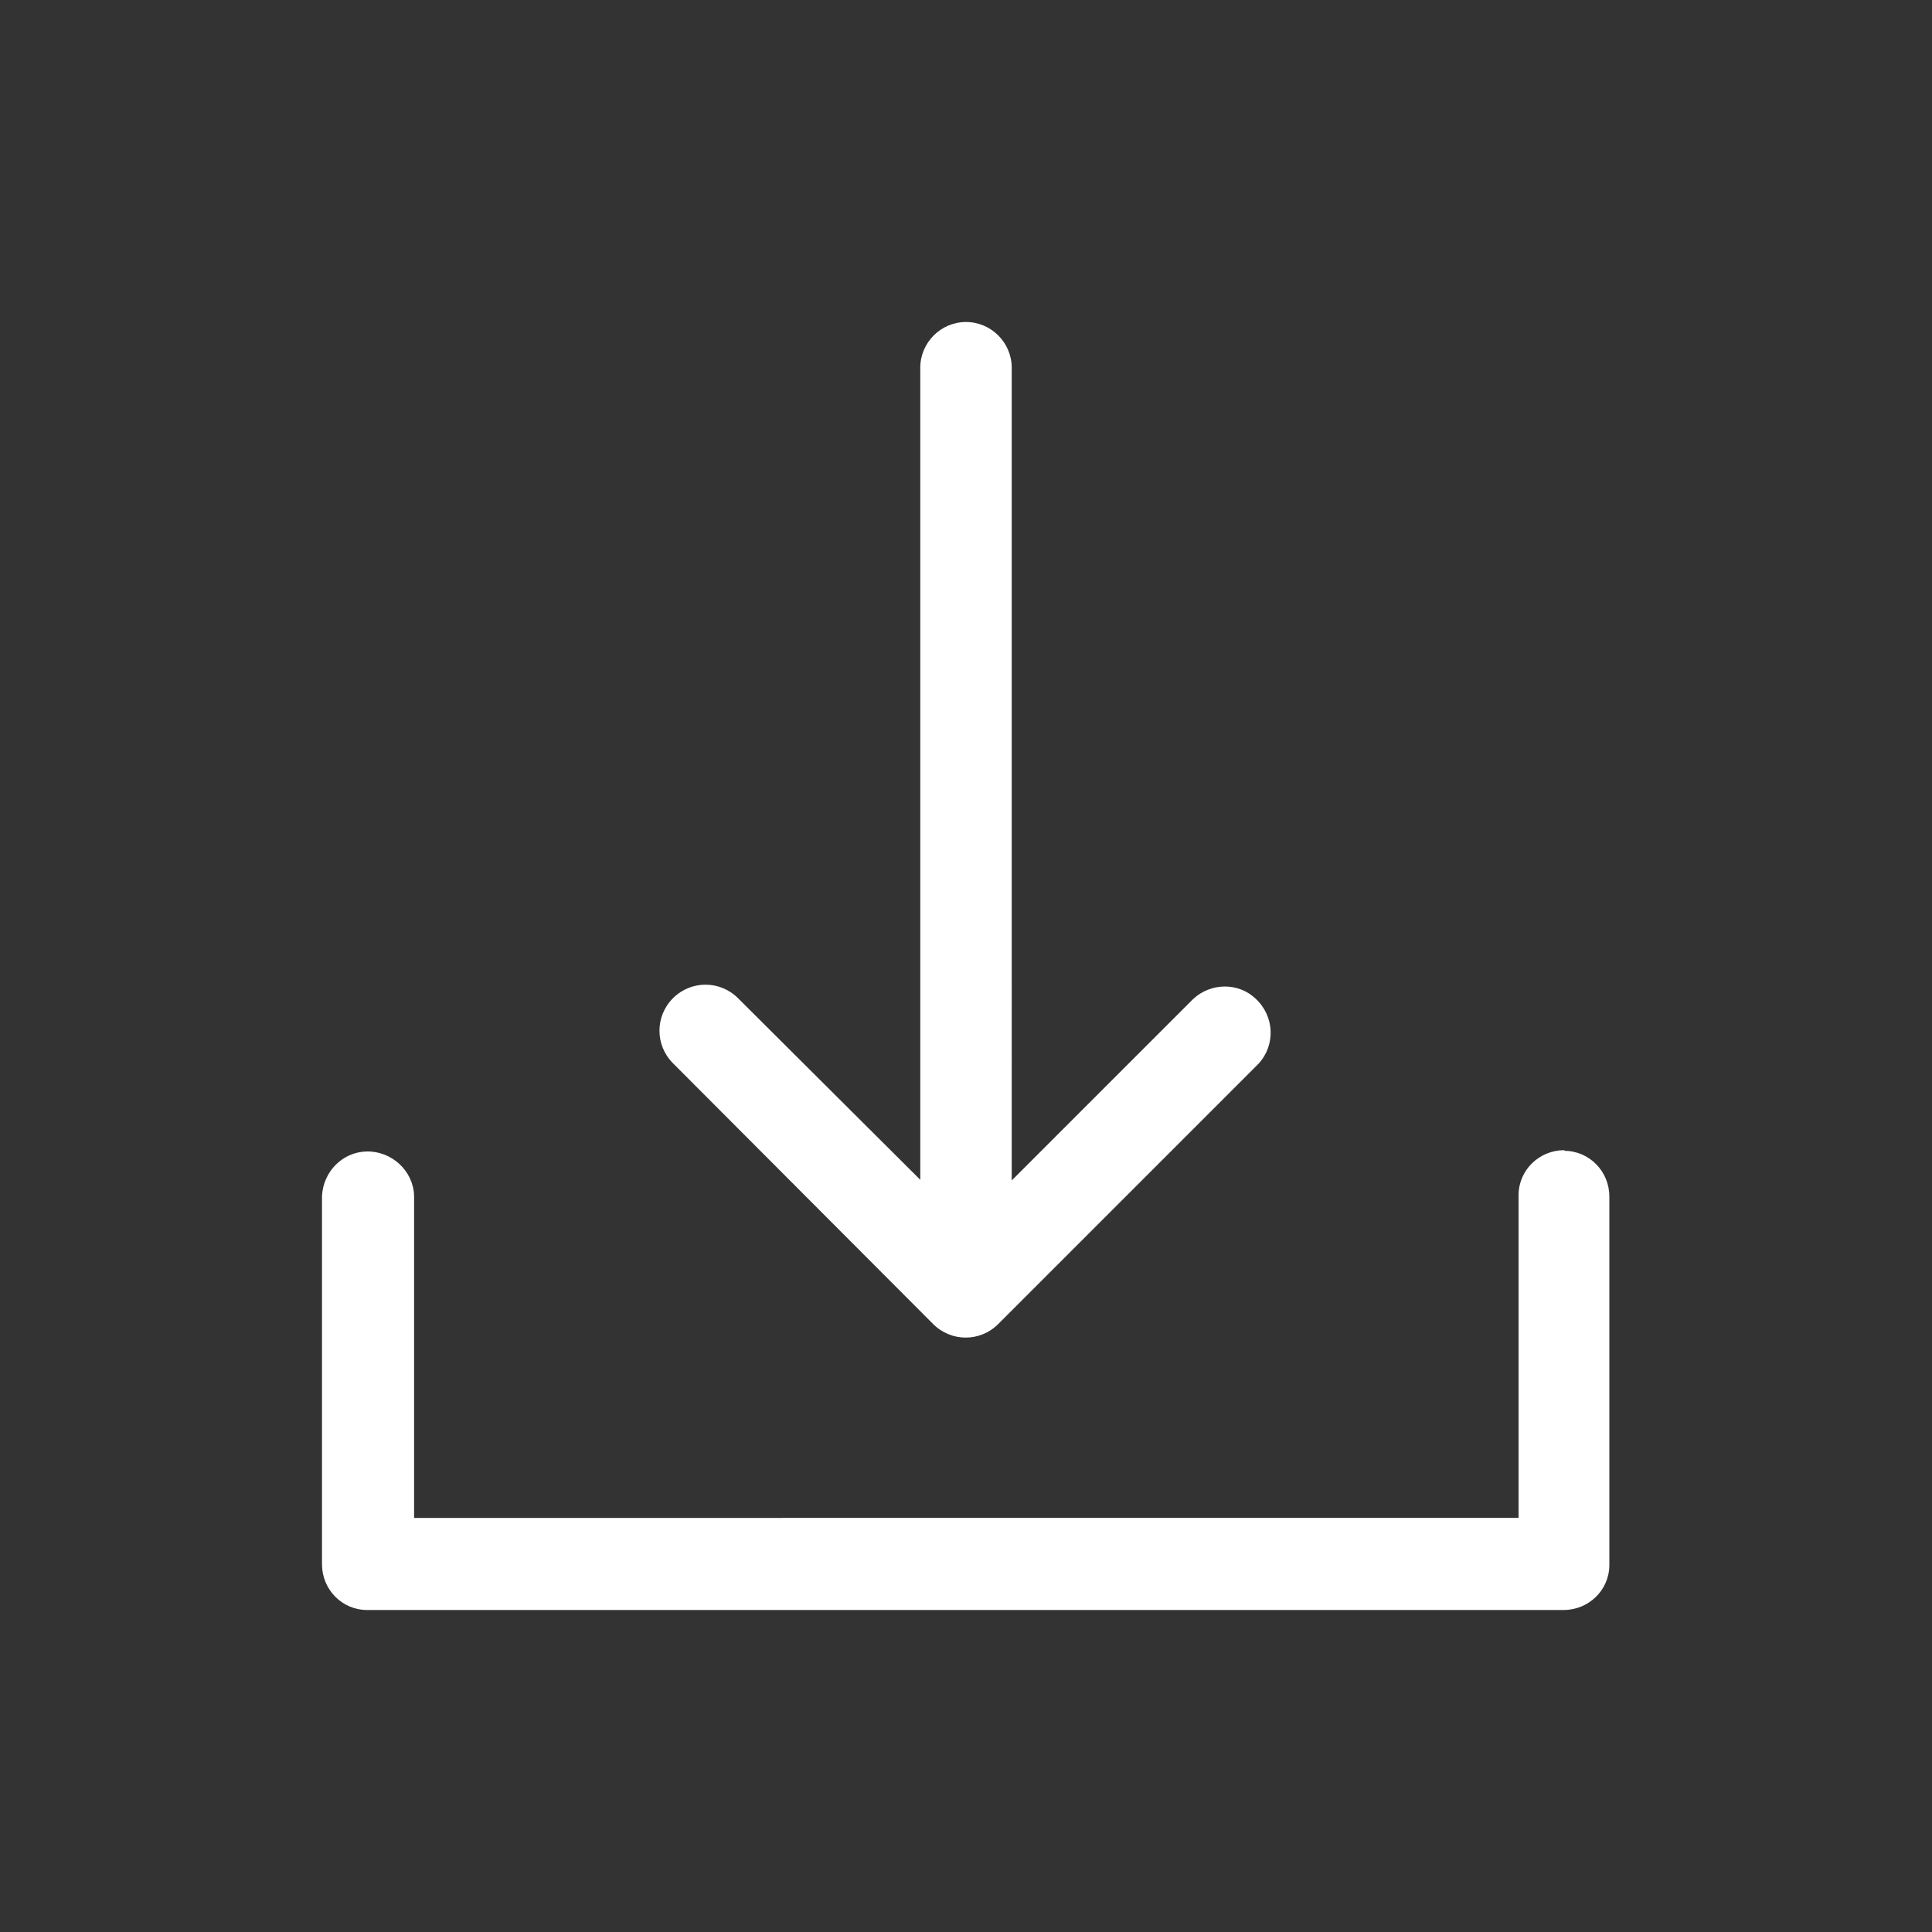
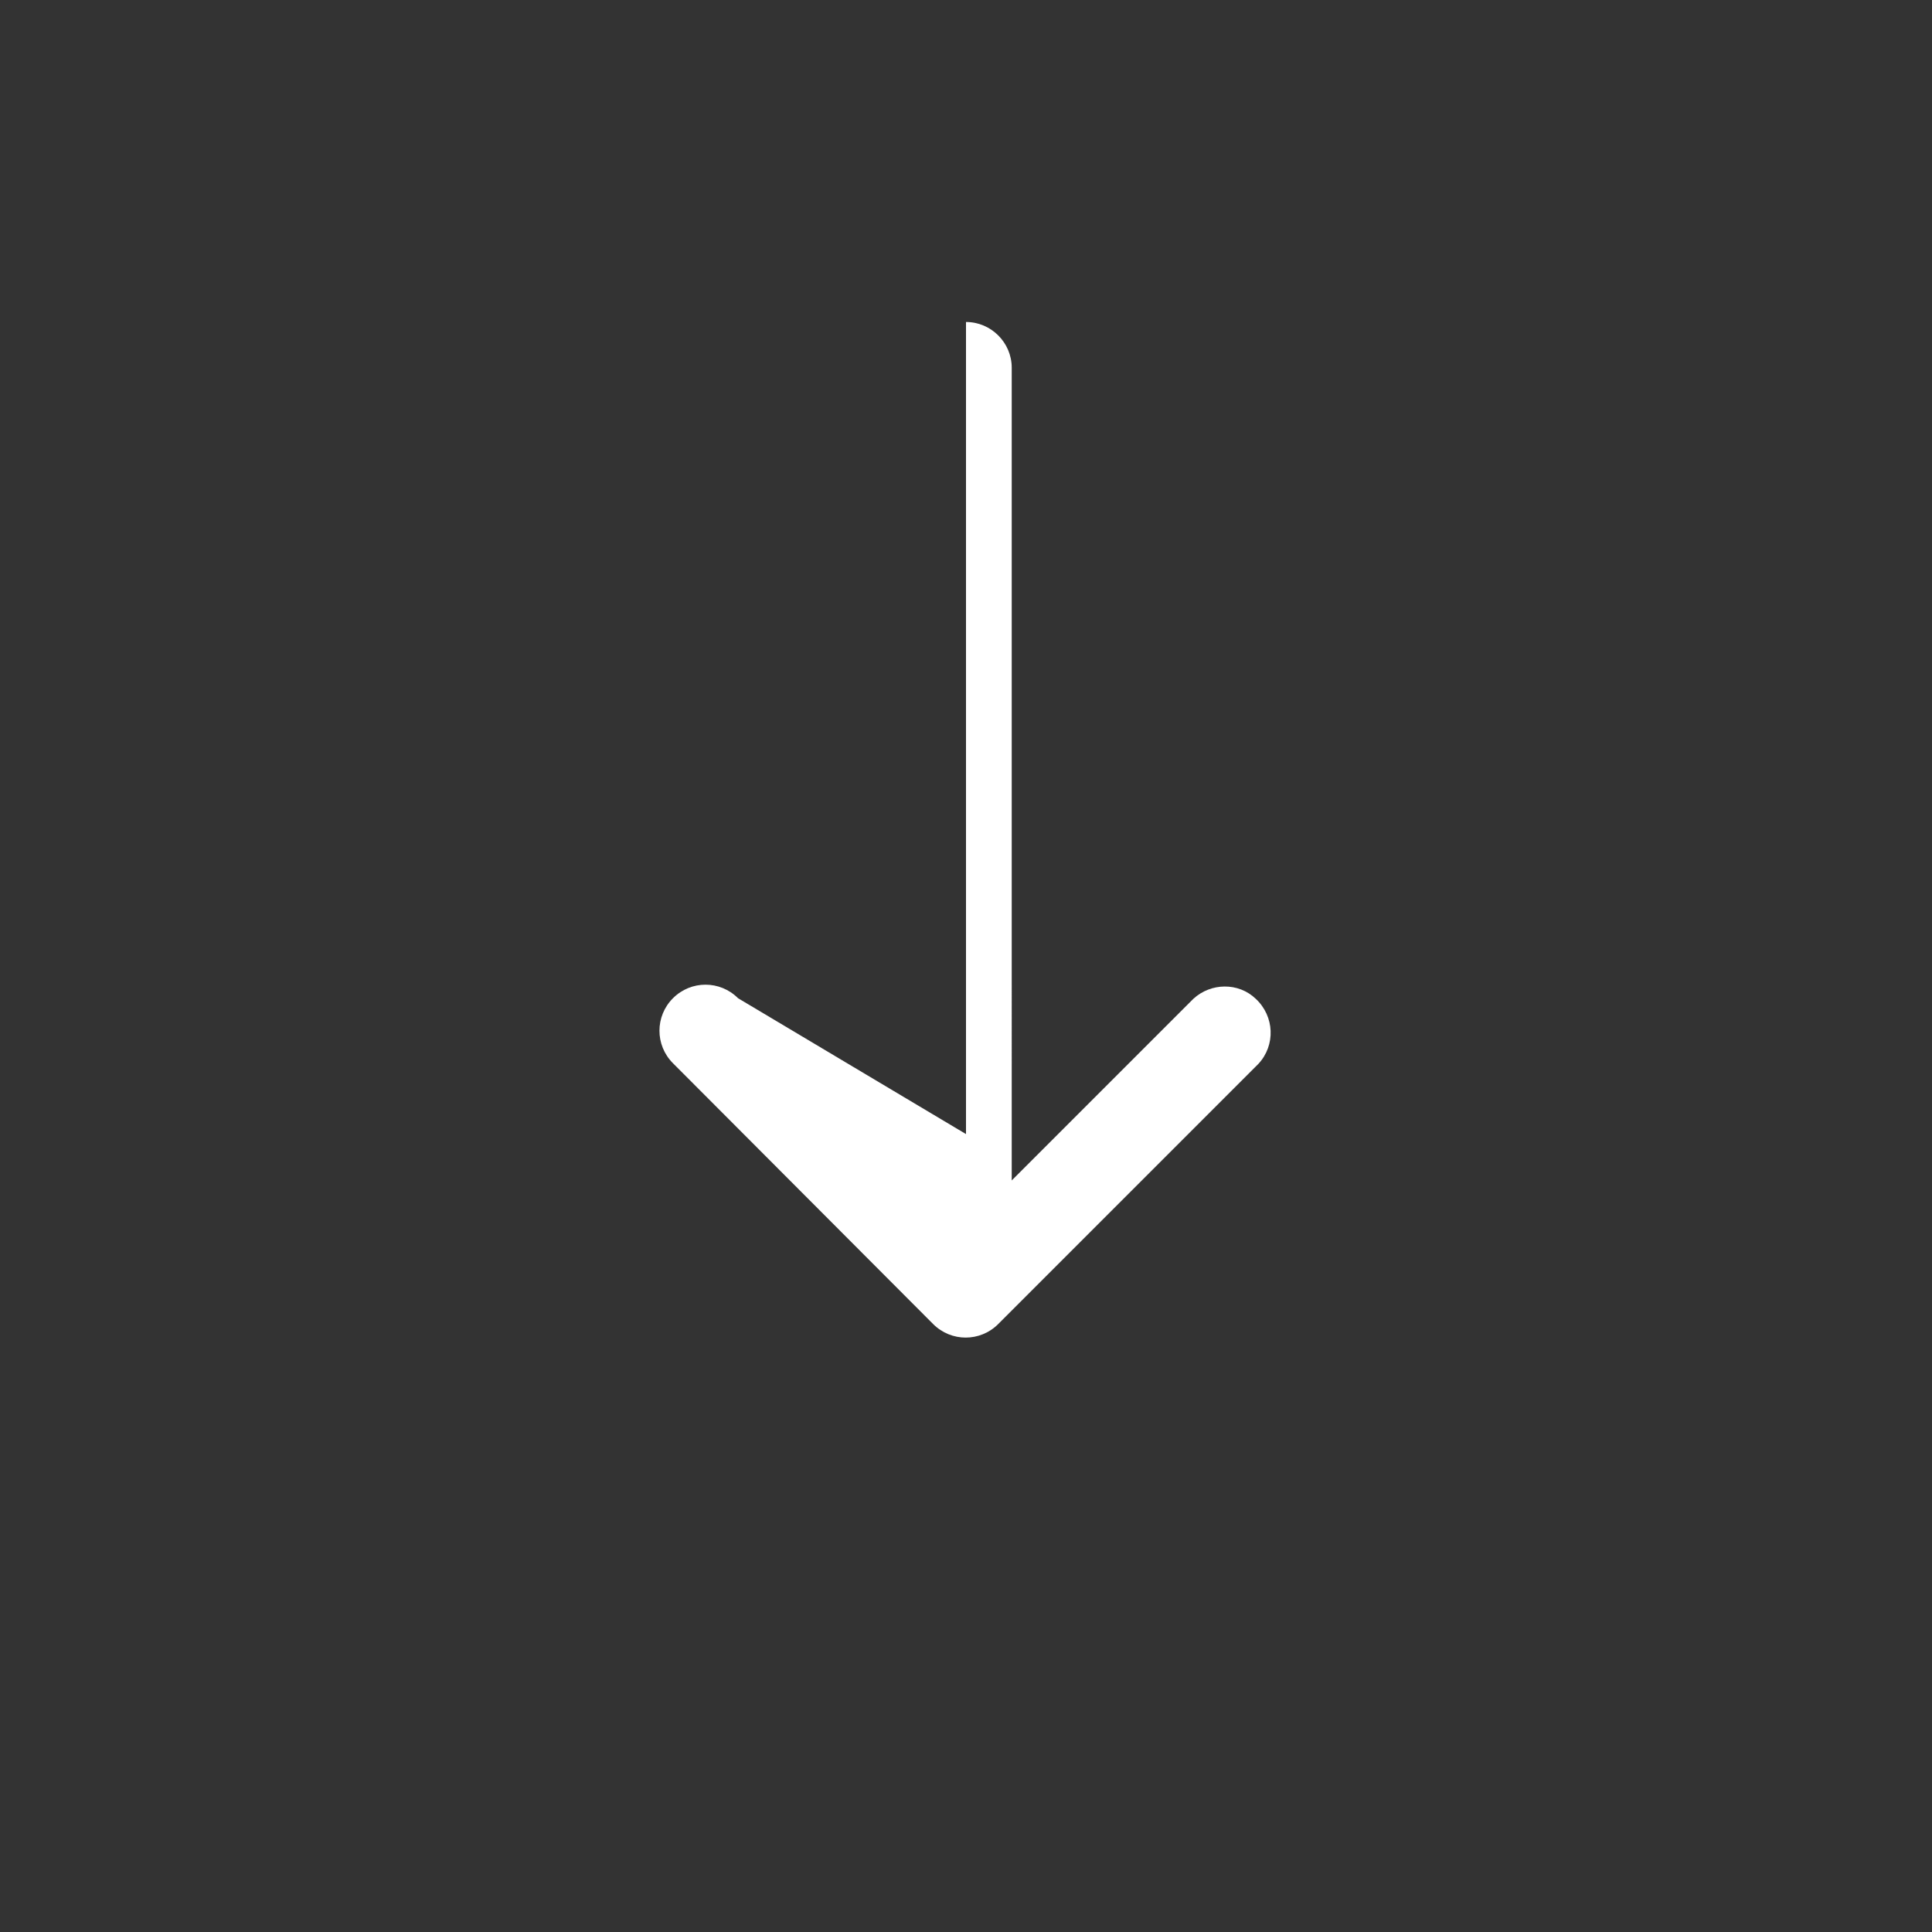
<svg xmlns="http://www.w3.org/2000/svg" version="1.1" id="Livello_1" x="0px" y="0px" viewBox="0 0 300 300" style="enable-background:new 0 0 300 300;" xml:space="preserve">
  <rect x="0" y="0" width="300" height="300" fill="#333333" stroke="none" />
  <style type="text/css">
	.st0{fill:#FFFFFF;}
</style>
-   <path class="st0" d="M242.9,178.6c-3.9,0-7.1,3.1-7.1,7c0,0,0,0.1,0,0.1v50H64.3v-50c-0.1-3.9-3.5-7-7.4-6.9  c-3.7,0.1-6.7,3.1-6.9,6.9v57.2c0,3.9,3.1,7.1,7,7.1c0,0,0.1,0,0.1,0h185.7c3.9,0,7.1-3.1,7.1-7c0,0,0-0.1,0-0.1v-57.1  c0-3.9-3.1-7.1-7-7.1C243,178.6,242.9,178.6,242.9,178.6z" />
-   <path class="st0" d="M144.9,205.6c2.8,2.8,7.3,2.8,10.1,0c0,0,0,0,0,0l40.4-40.4c2.7-2.9,2.5-7.4-0.4-10.1c-2.7-2.6-7-2.5-9.7,0  l-28.2,28.2V57.1c0-3.9-3.2-7.1-7.1-7.1c-3.9,0-7.1,3.2-7.1,7.1v126.1L114.6,155c-2.8-2.8-7.3-2.8-10.1,0c-2.8,2.8-2.8,7.3,0,10.1  l0,0L144.9,205.6z" />
+   <path class="st0" d="M144.9,205.6c2.8,2.8,7.3,2.8,10.1,0c0,0,0,0,0,0l40.4-40.4c2.7-2.9,2.5-7.4-0.4-10.1c-2.7-2.6-7-2.5-9.7,0  l-28.2,28.2V57.1c0-3.9-3.2-7.1-7.1-7.1v126.1L114.6,155c-2.8-2.8-7.3-2.8-10.1,0c-2.8,2.8-2.8,7.3,0,10.1  l0,0L144.9,205.6z" />
</svg>